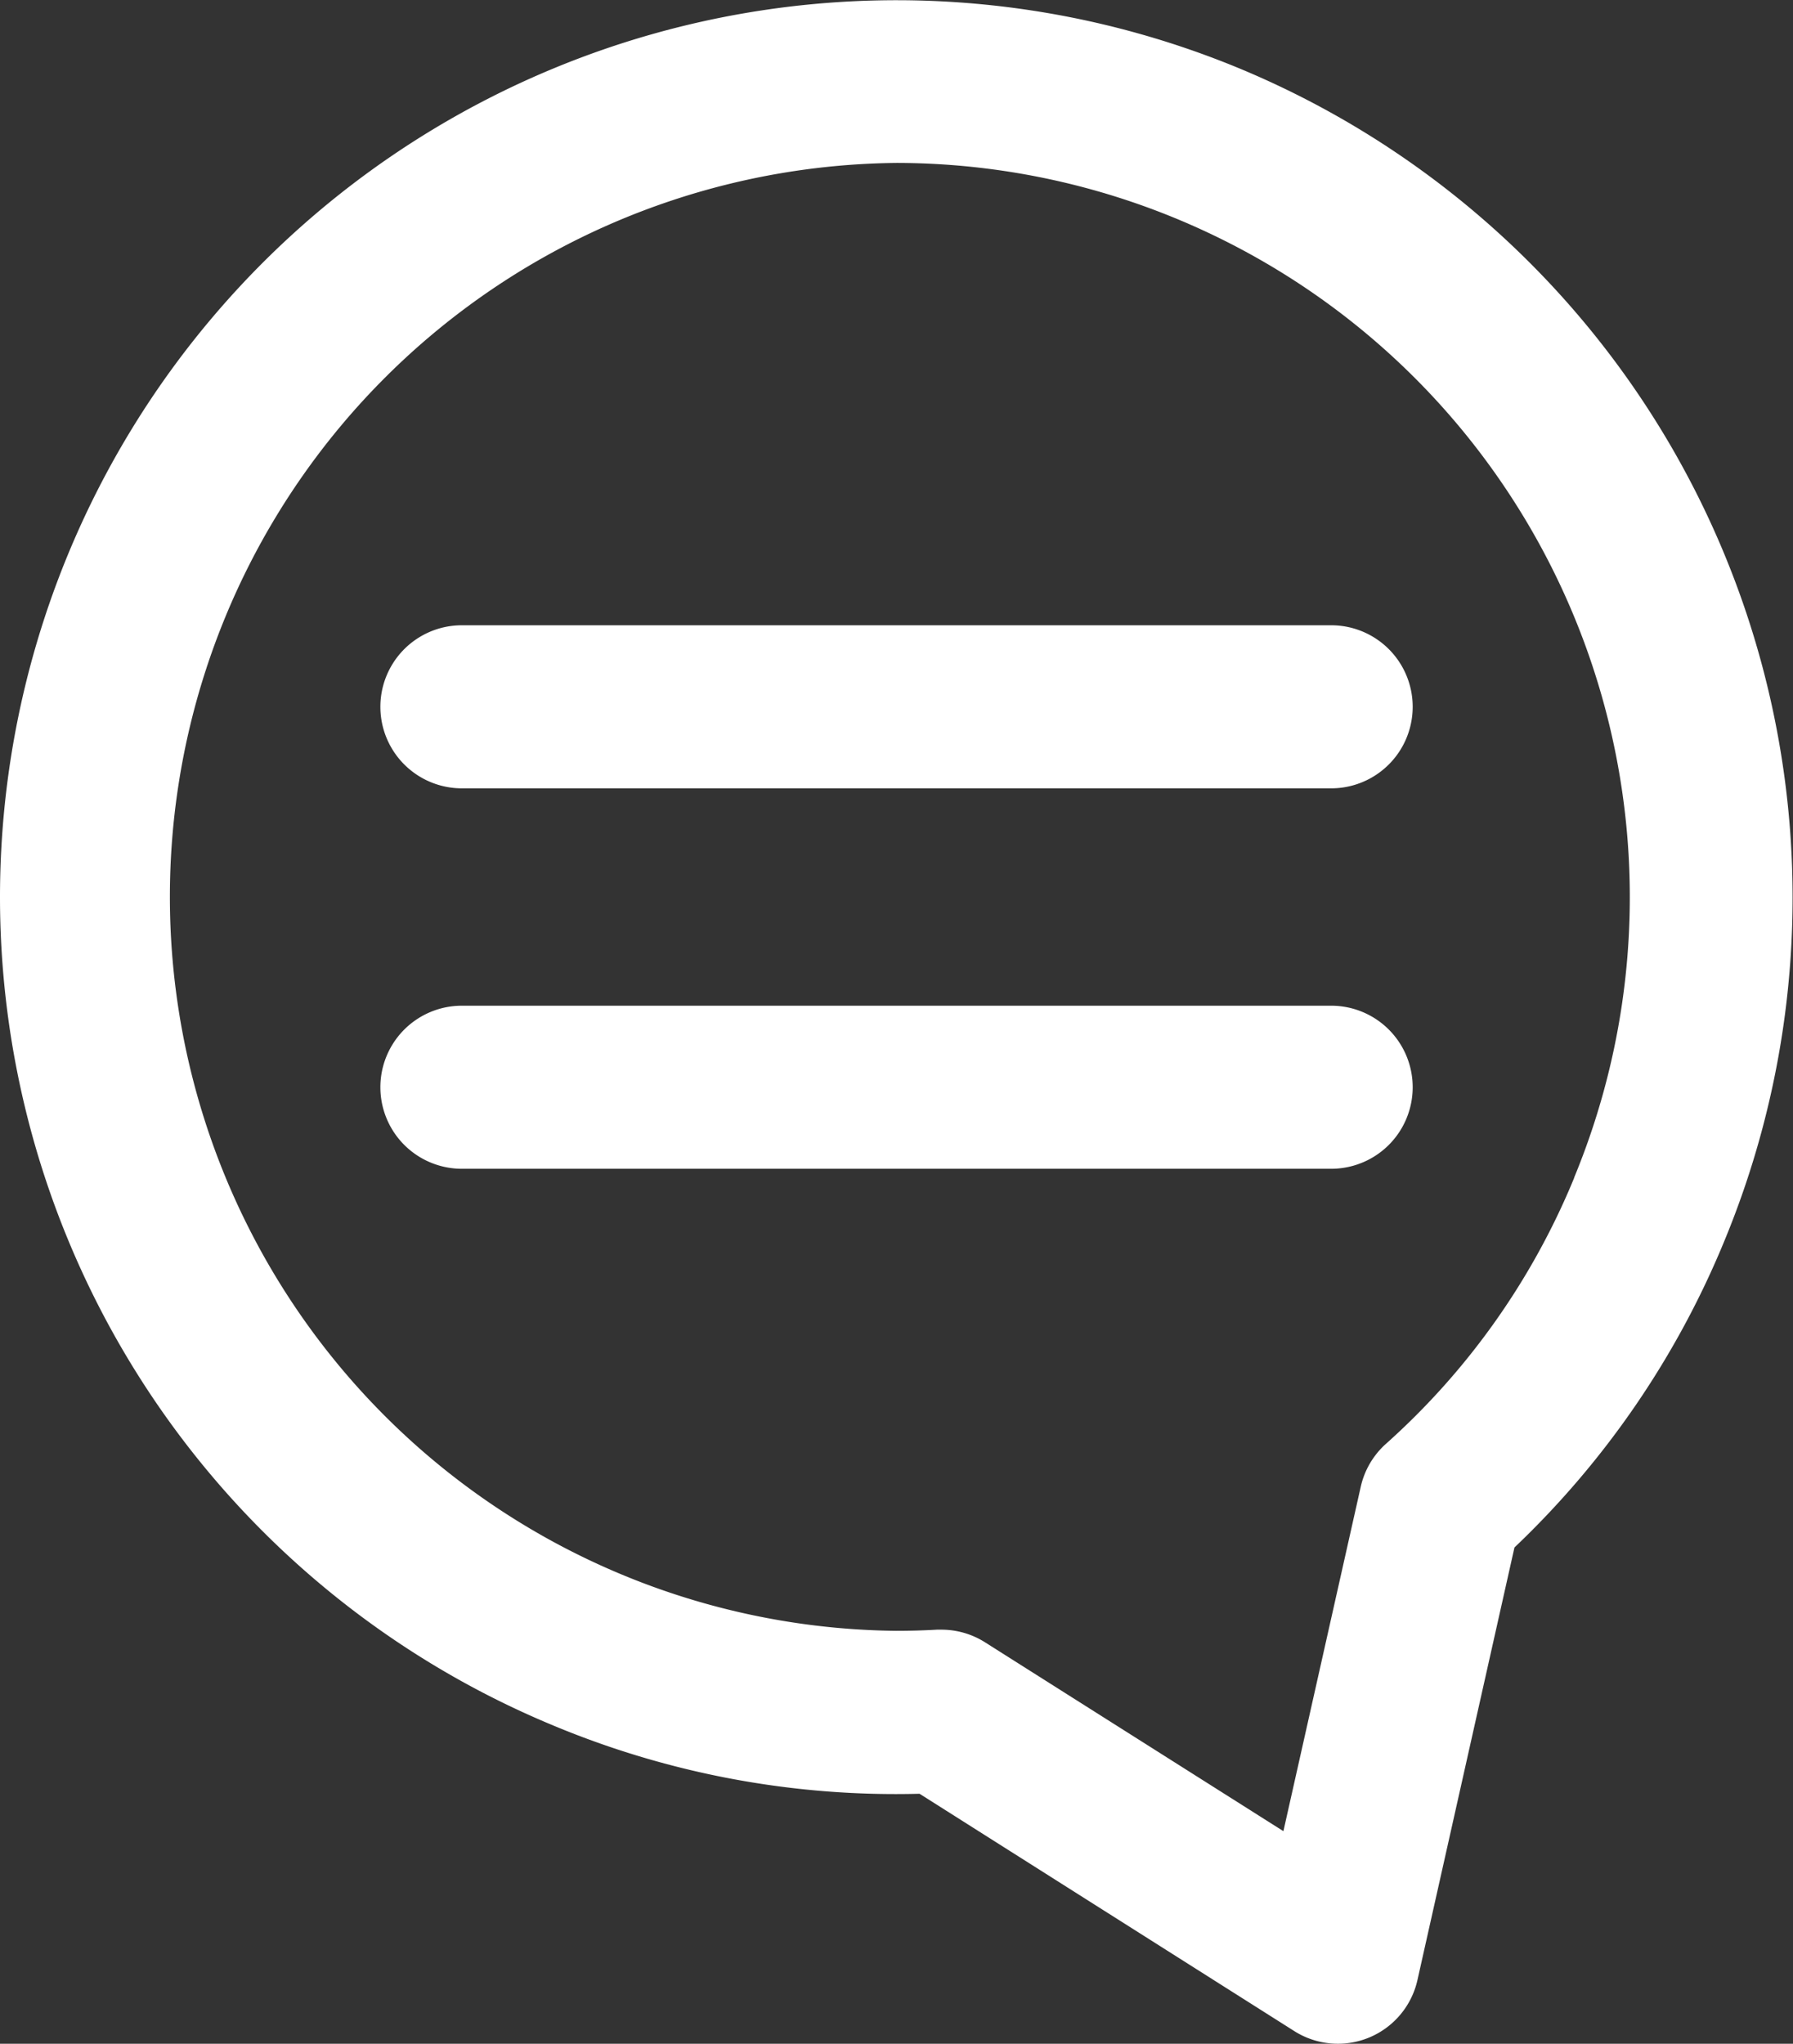
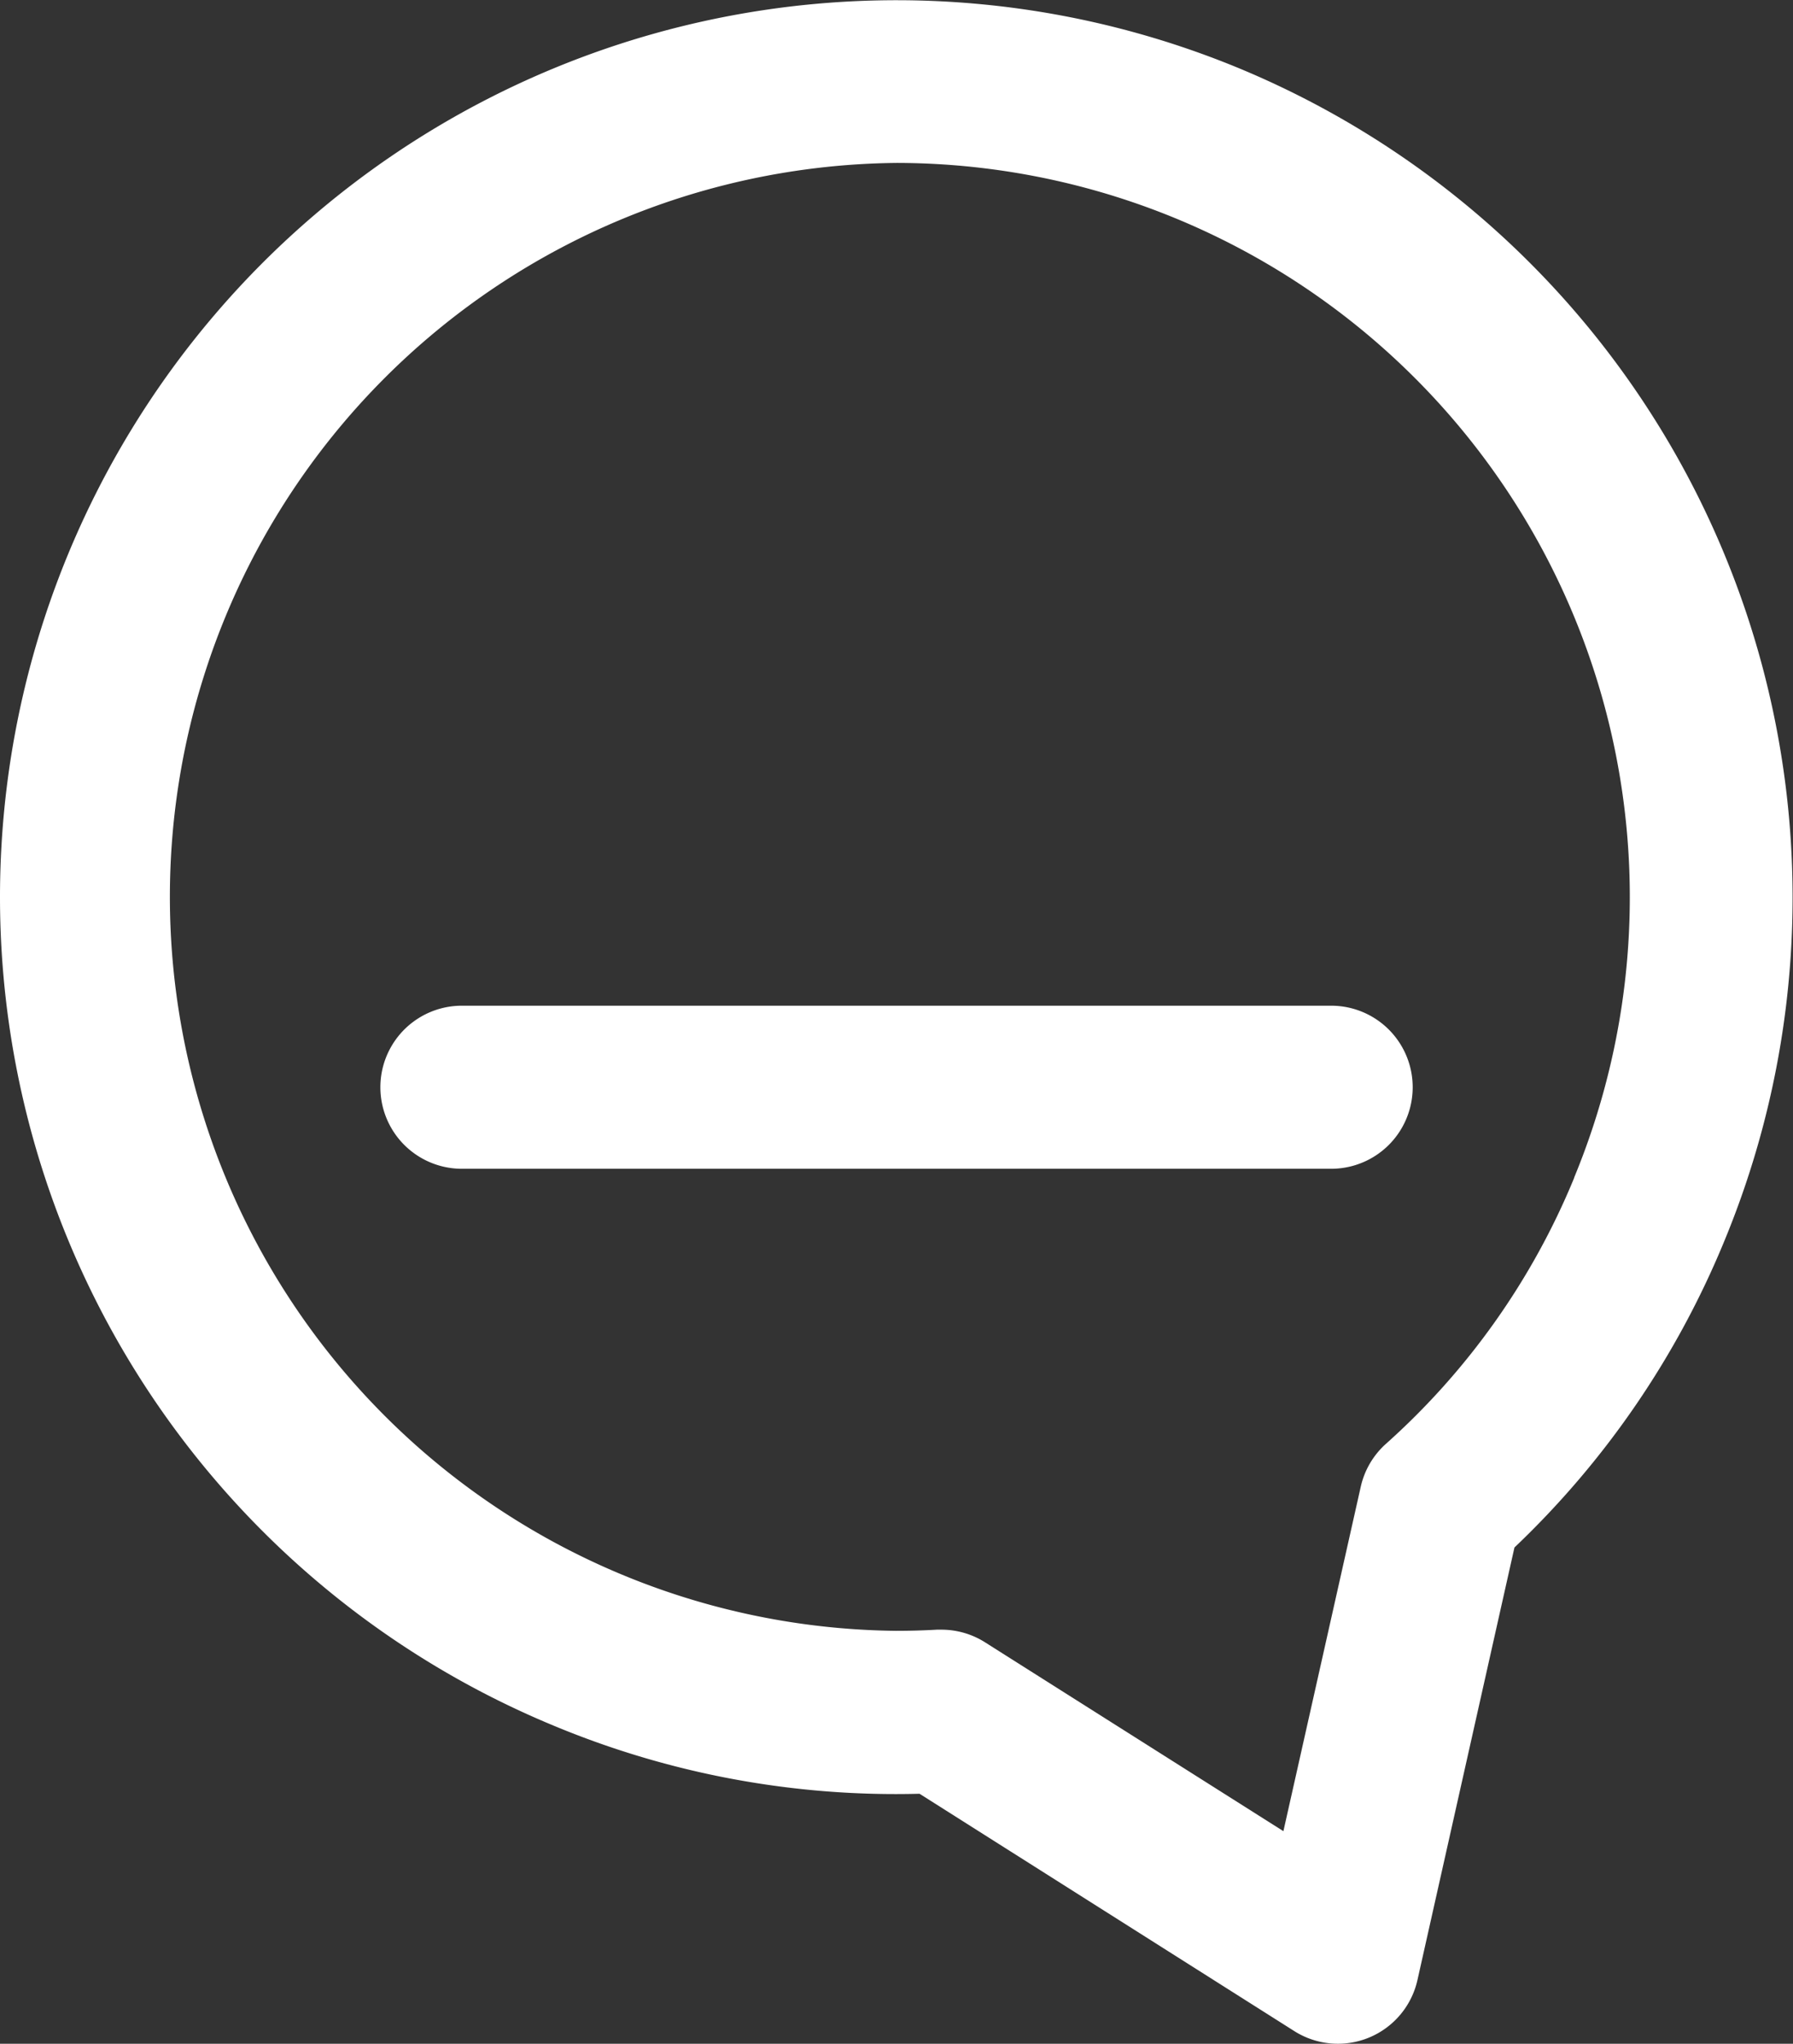
<svg xmlns="http://www.w3.org/2000/svg" width="24.879" height="28.349" viewBox="0 0 24.879 28.349">
  <rect x="0" y="0" width="24.879" height="28.349" fill="#333333" stroke="none" />
  <g id="speech-bubble_285731" transform="translate(-31.331)">
    <g id="Group_102" data-name="Group 102" transform="translate(31.331)">
      <g id="Group_101" data-name="Group 101" transform="translate(0)">
        <path id="Path_6049" data-name="Path 6049" d="M48.531.95A12.439,12.439,0,1,0,39.01,23.935a12.34,12.34,0,0,0,5.08.946l5.2,3.292a1.131,1.131,0,0,0,1.709-.708l1.346-6A12.323,12.323,0,0,0,55.263,17.2,12.454,12.454,0,0,0,48.531.95Zm4.643,15.387a10.082,10.082,0,0,1-2.613,3.691,1.131,1.131,0,0,0-.35.6L49.139,25.4,45,22.781a1.131,1.131,0,0,0-.605-.176l-.064,0c-.188.011-.379.016-.567.016a10.181,10.181,0,0,1,.009-20.361,10.184,10.184,0,0,1,9.4,14.075Z" transform="translate(-31.331)" fill="#fff" />
      </g>
    </g>
    <g id="Group_104" data-name="Group 104" transform="translate(36.609 13.95)">
      <g id="Group_103" data-name="Group 103" transform="translate(0)">
-         <path id="Path_6050" data-name="Path 6050" d="M139.84,251.953H127.778a1.131,1.131,0,1,0,0,2.262H139.84a1.131,1.131,0,1,0,0-2.262Z" transform="translate(-126.647 -251.953)" fill="#fff" />
+         <path id="Path_6050" data-name="Path 6050" d="M139.84,251.953H127.778a1.131,1.131,0,1,0,0,2.262H139.84a1.131,1.131,0,1,0,0-2.262" transform="translate(-126.647 -251.953)" fill="#fff" />
      </g>
    </g>
    <g id="Group_106" data-name="Group 106" transform="translate(36.609 8.673)">
      <g id="Group_105" data-name="Group 105">
-         <path id="Path_6051" data-name="Path 6051" d="M139.84,156.641H127.778a1.131,1.131,0,0,0,0,2.262H139.84a1.131,1.131,0,1,0,0-2.262Z" transform="translate(-126.647 -156.641)" fill="#fff" />
-       </g>
+         </g>
    </g>
  </g>
</svg>